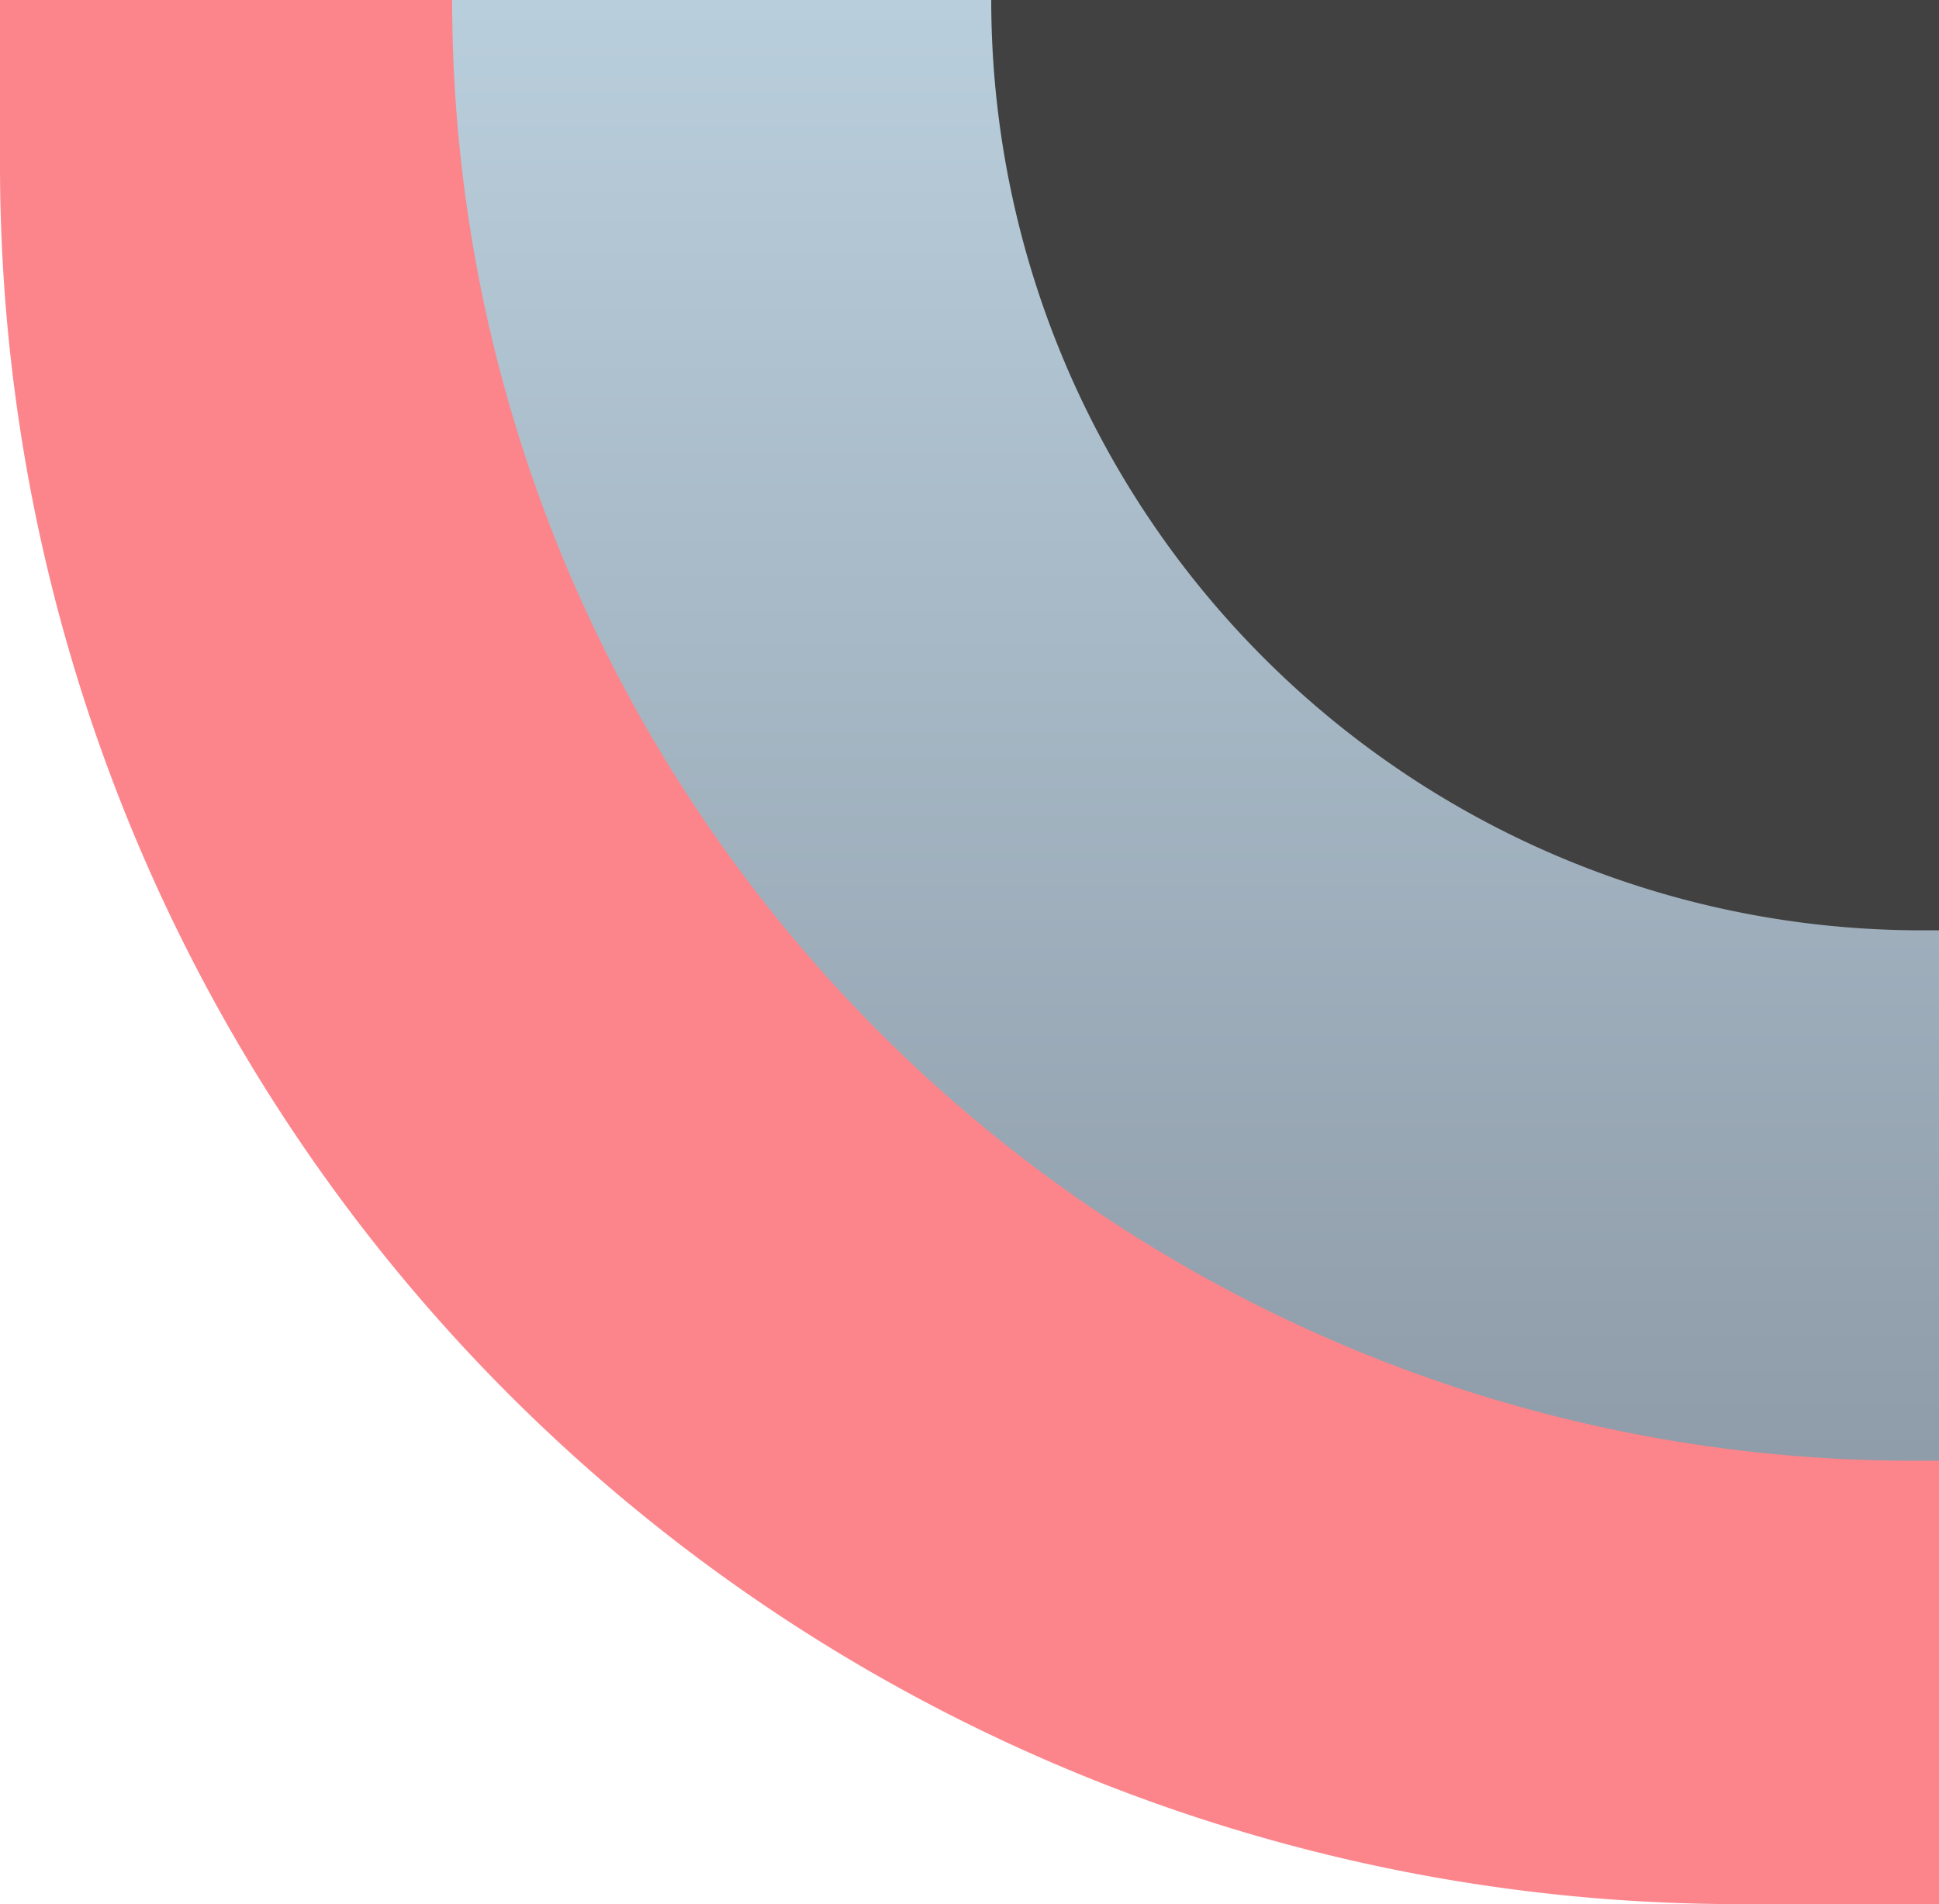
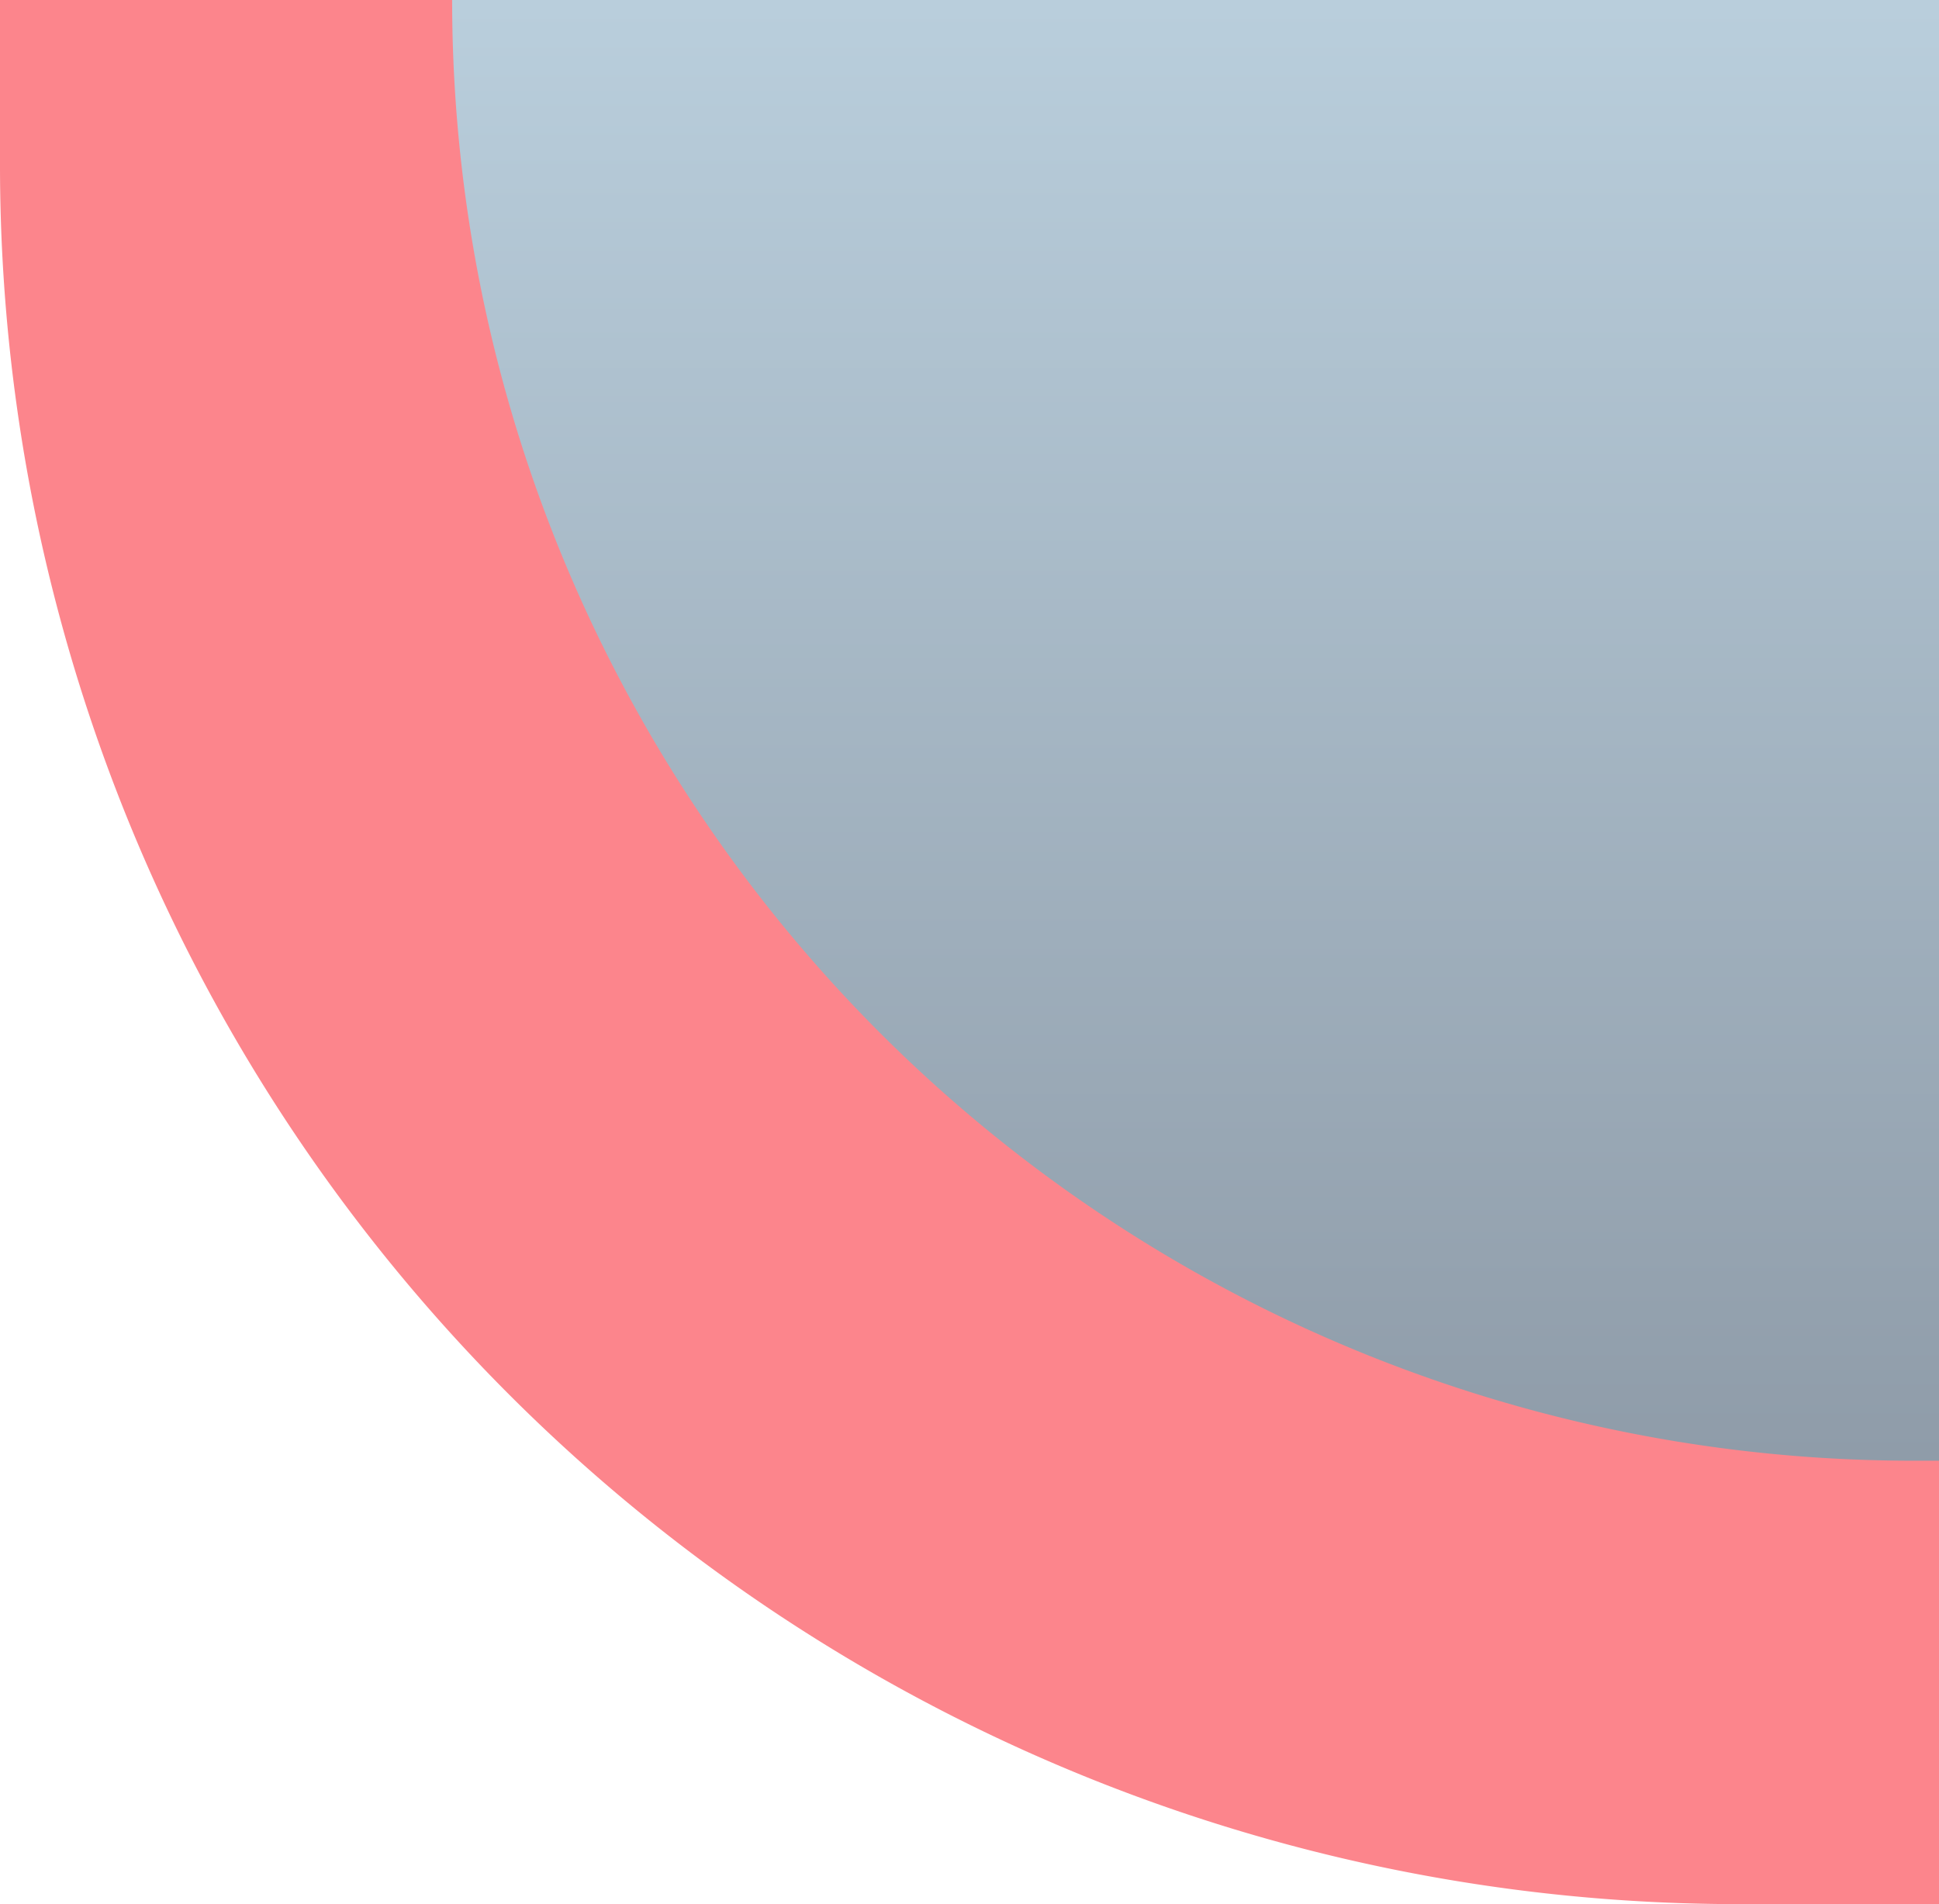
<svg xmlns="http://www.w3.org/2000/svg" width="223" height="219" viewBox="0 0 223 219">
  <defs>
    <linearGradient id="linear-gradient" x1="0.5" x2="0.5" y2="1" gradientUnits="objectBoundingBox">
      <stop offset="0" stop-color="#b9cedc" />
      <stop offset="1" stop-color="#8f9ca9" />
    </linearGradient>
  </defs>
  <g id="Group_80" data-name="Group 80" transform="translate(943 -2941)">
    <path id="Rectangle_671" data-name="Rectangle 671" d="M0,0H223a0,0,0,0,1,0,0V219a0,0,0,0,1,0,0H200A200,200,0,0,1,0,19V0A0,0,0,0,1,0,0Z" transform="translate(-943 2941)" fill="#fc858c" />
    <path id="Rectangle_670" data-name="Rectangle 670" d="M0,0H171a0,0,0,0,1,0,0V168a0,0,0,0,1,0,0h-3A168,168,0,0,1,0,0V0A0,0,0,0,1,0,0Z" transform="translate(-891 2941)" fill="url(#linear-gradient)" />
-     <path id="Rectangle_669" data-name="Rectangle 669" d="M0,0H109a0,0,0,0,1,0,0V107a0,0,0,0,1,0,0h-2A107,107,0,0,1,0,0V0A0,0,0,0,1,0,0Z" transform="translate(-829 2941)" fill="#414141" />
  </g>
</svg>